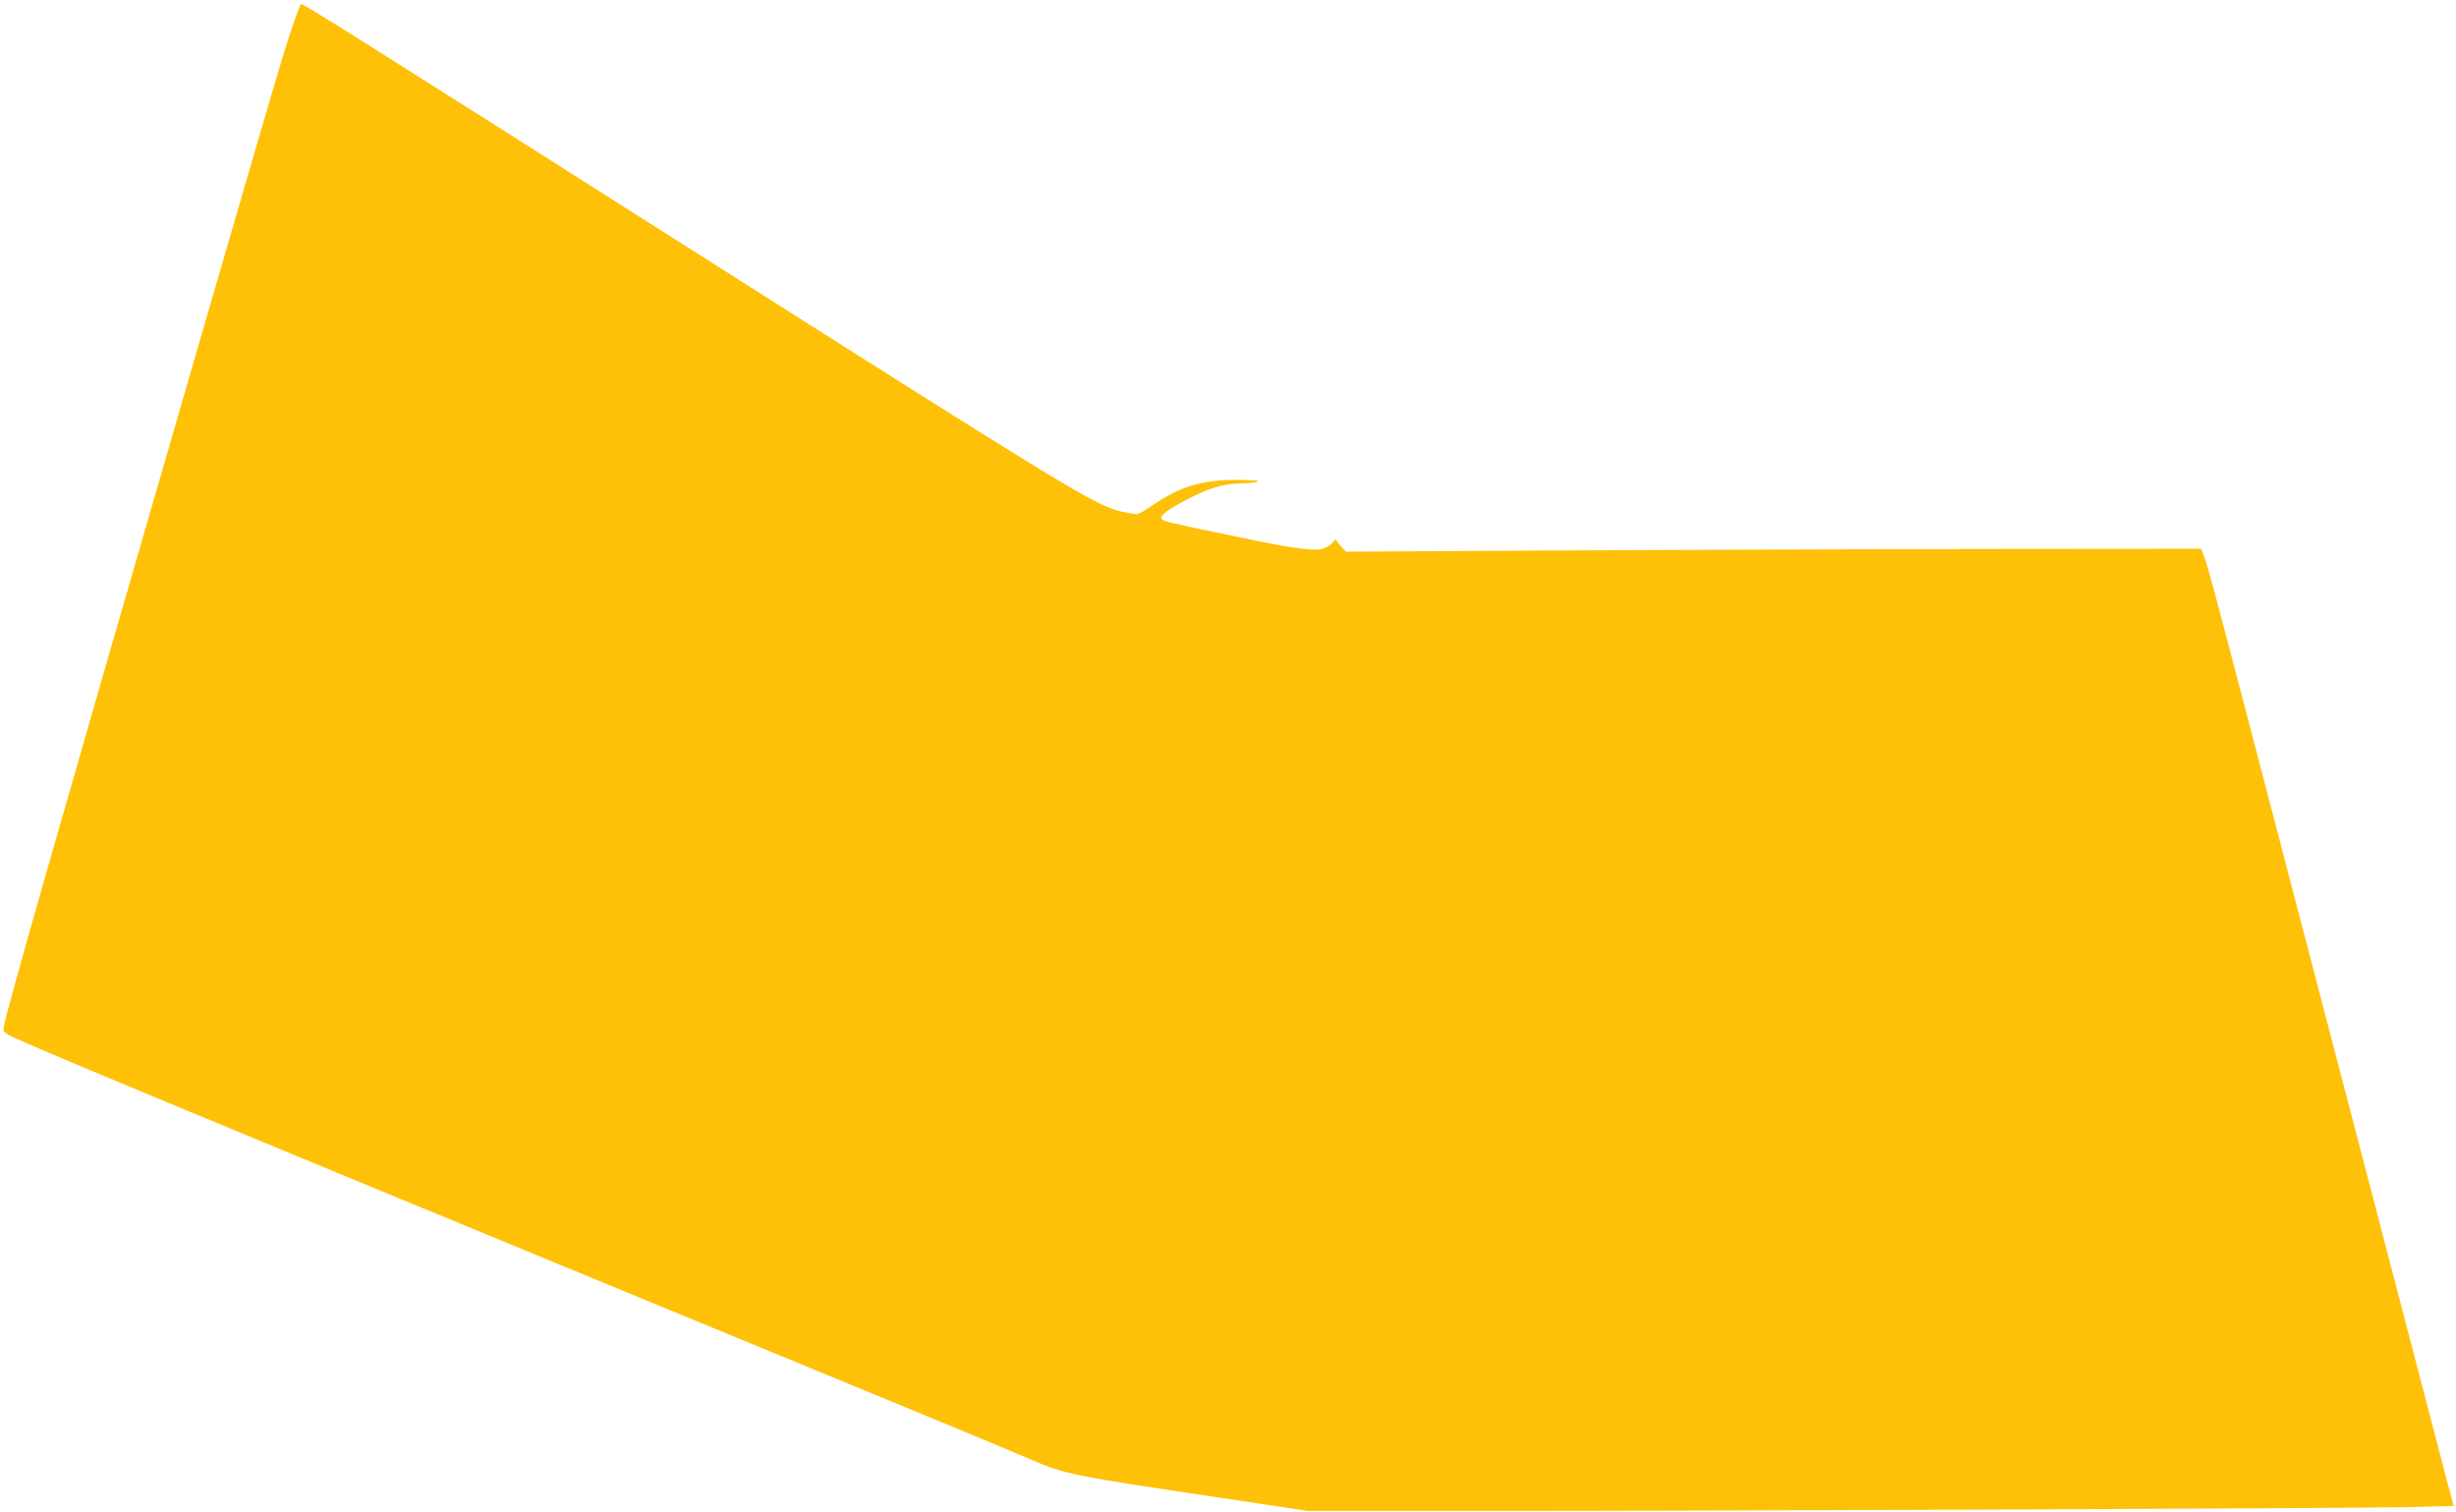
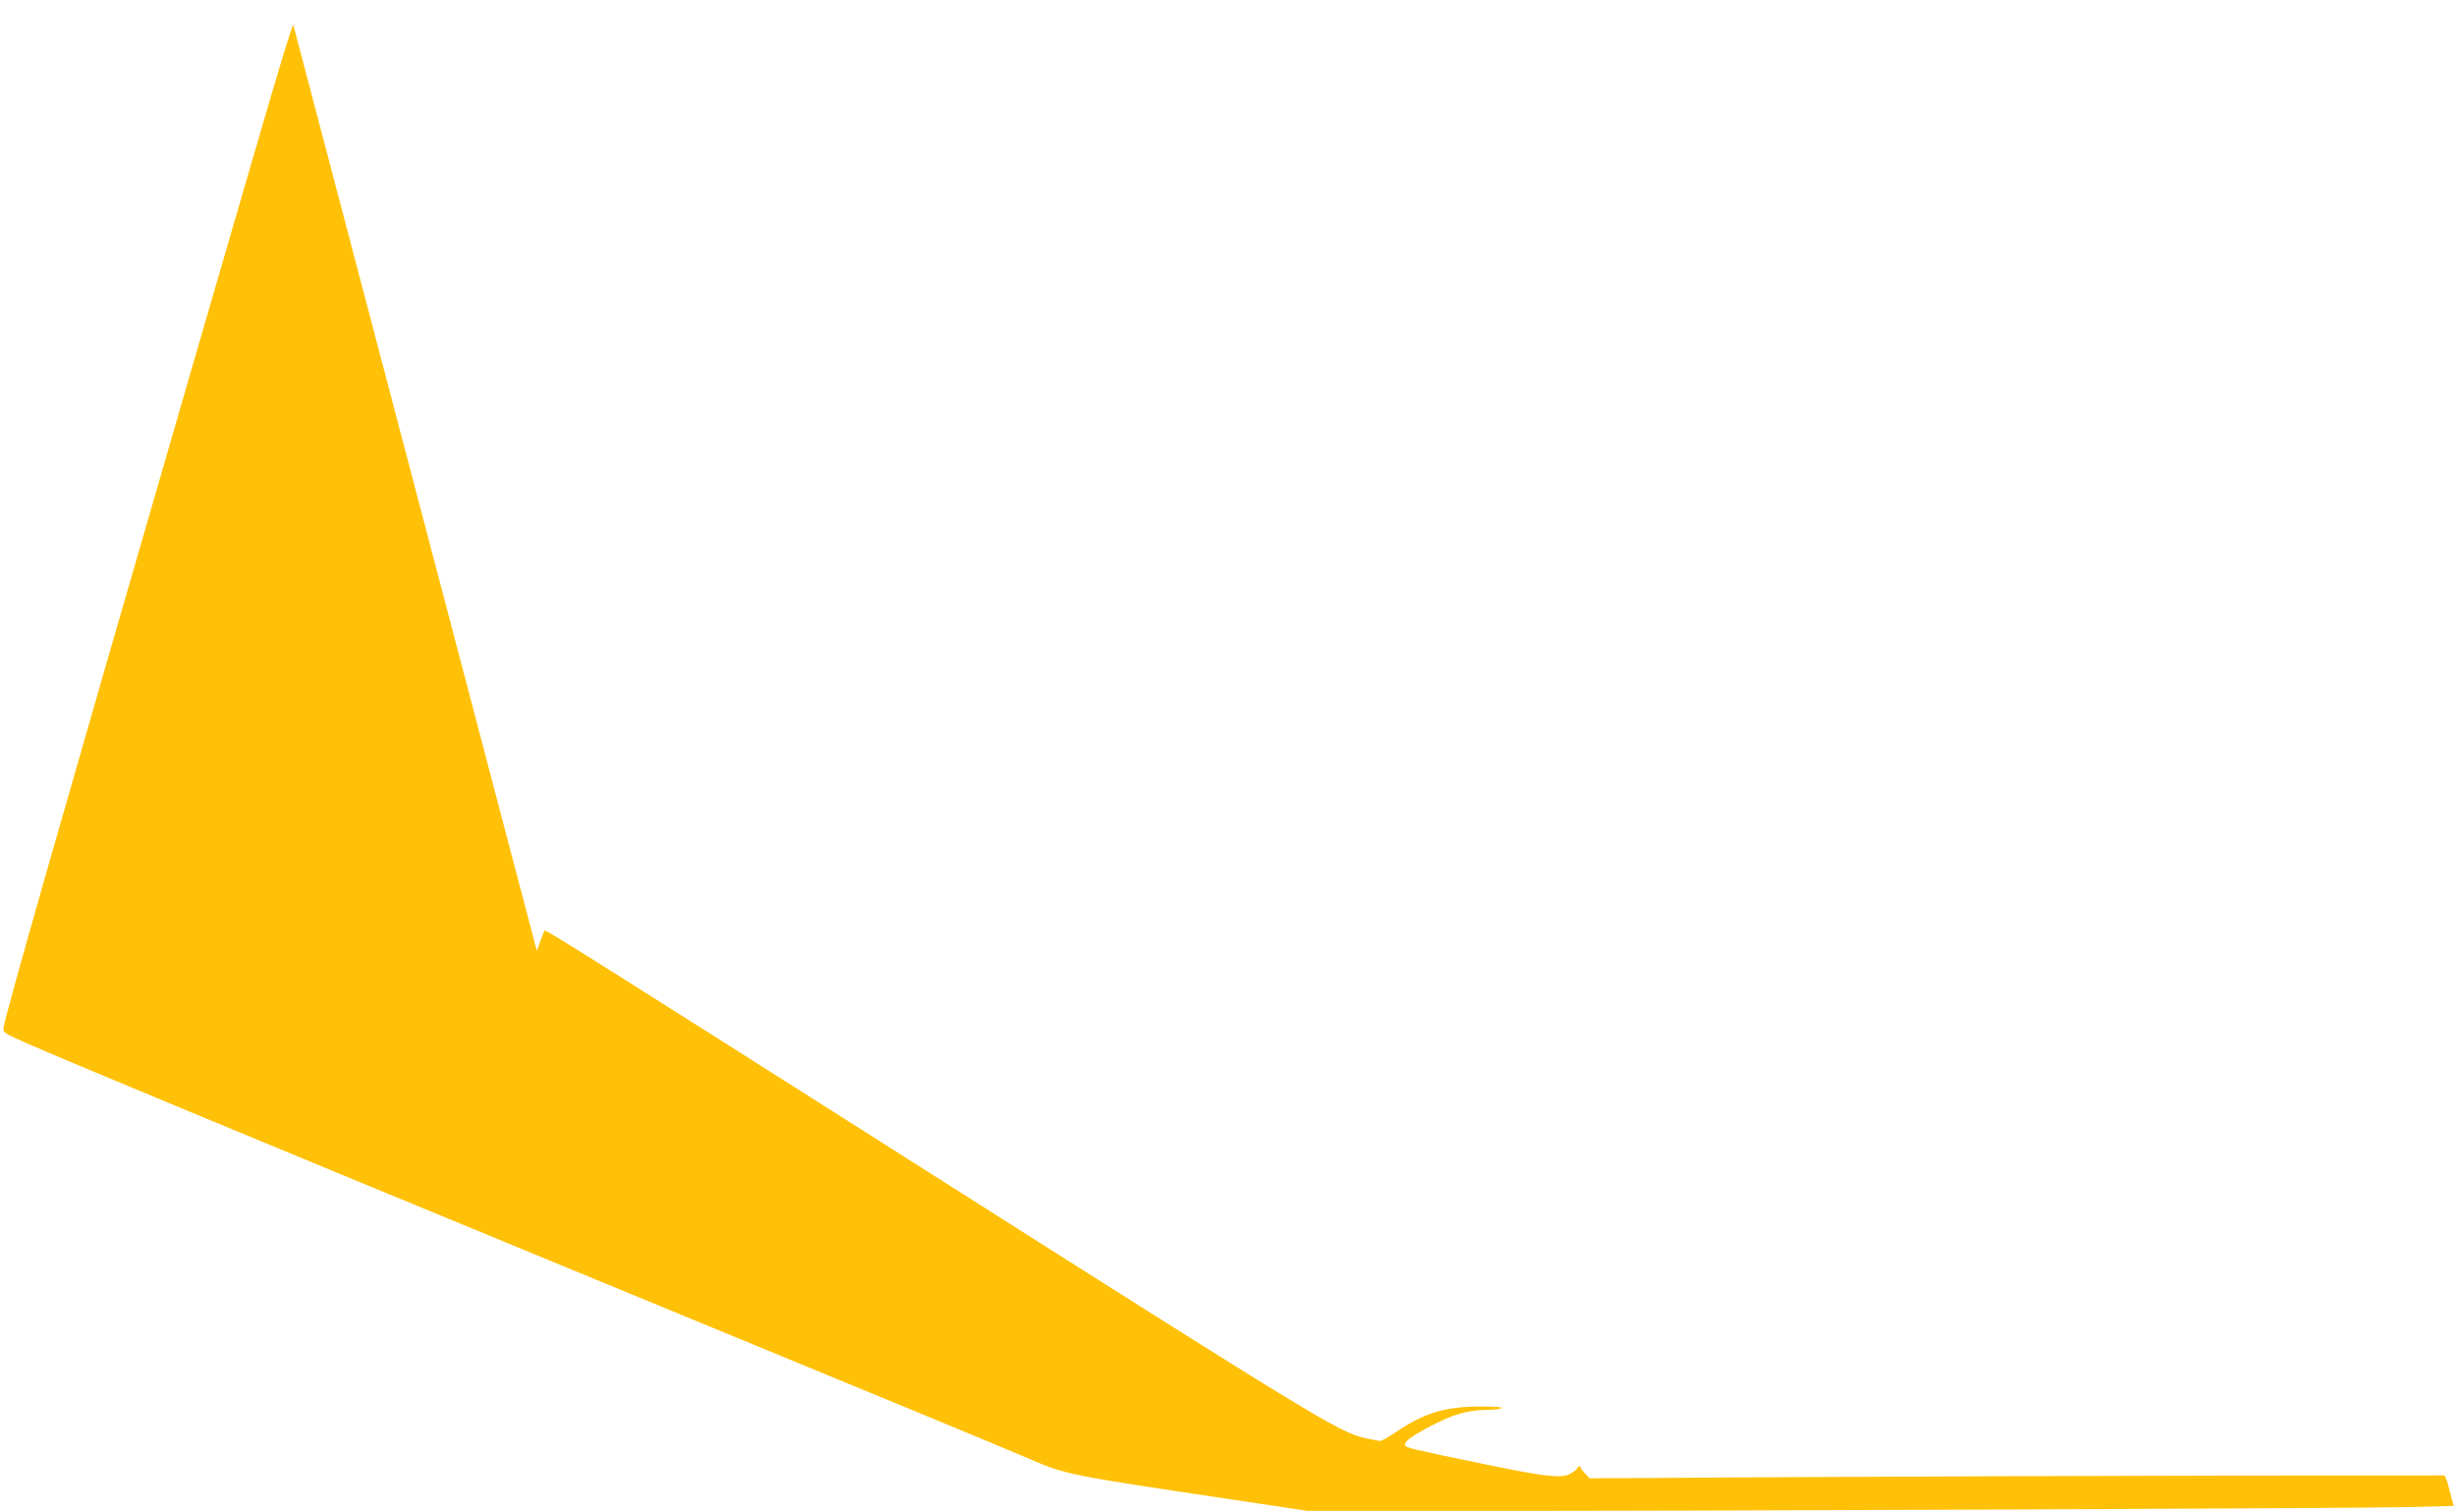
<svg xmlns="http://www.w3.org/2000/svg" version="1.0" width="1280pt" height="788pt" viewBox="0 0 1280 788" preserveAspectRatio="xMidYMid meet">
  <g transform="translate(0,788) scale(0.1,-0.1)" fill="#ffc107" stroke="none">
-     <path d="M1528 7753 c-50 -146 -70 -213 -517 -1753 -694 -2394 -987 -3420 -993 -3479 -3 -21 9 -29 122 -78 220 -97 984 -414 2797 -1162 1949 -803 2248 -927 2435 -1007 182 -78 207 -83 998 -201 l445 -67 805 0 c1177 -1 4667 13 4936 20 l232 6 -34 127 c-29 110 -468 1790 -1014 3881 -197 754 -237 902 -256 948 l-13 32 -1178 -1 c-648 -1 -1650 -5 -2228 -8 l-1050 -6 -21 22 c-12 12 -24 28 -27 35 -4 10 -9 8 -17 -5 -7 -11 -27 -25 -46 -33 -46 -19 -137 -8 -449 57 -372 77 -398 83 -402 96 -6 18 31 47 135 101 113 59 190 82 282 83 36 0 74 4 85 9 13 5 -24 9 -100 9 -190 1 -301 -32 -451 -134 -36 -25 -72 -45 -80 -45 -8 0 -46 7 -83 15 -132 31 -273 116 -2271 1385 -1646 1045 -1987 1260 -2001 1260 -2 0 -21 -48 -41 -107z" />
+     <path d="M1528 7753 c-50 -146 -70 -213 -517 -1753 -694 -2394 -987 -3420 -993 -3479 -3 -21 9 -29 122 -78 220 -97 984 -414 2797 -1162 1949 -803 2248 -927 2435 -1007 182 -78 207 -83 998 -201 l445 -67 805 0 c1177 -1 4667 13 4936 20 l232 6 -34 127 l-13 32 -1178 -1 c-648 -1 -1650 -5 -2228 -8 l-1050 -6 -21 22 c-12 12 -24 28 -27 35 -4 10 -9 8 -17 -5 -7 -11 -27 -25 -46 -33 -46 -19 -137 -8 -449 57 -372 77 -398 83 -402 96 -6 18 31 47 135 101 113 59 190 82 282 83 36 0 74 4 85 9 13 5 -24 9 -100 9 -190 1 -301 -32 -451 -134 -36 -25 -72 -45 -80 -45 -8 0 -46 7 -83 15 -132 31 -273 116 -2271 1385 -1646 1045 -1987 1260 -2001 1260 -2 0 -21 -48 -41 -107z" />
  </g>
</svg>